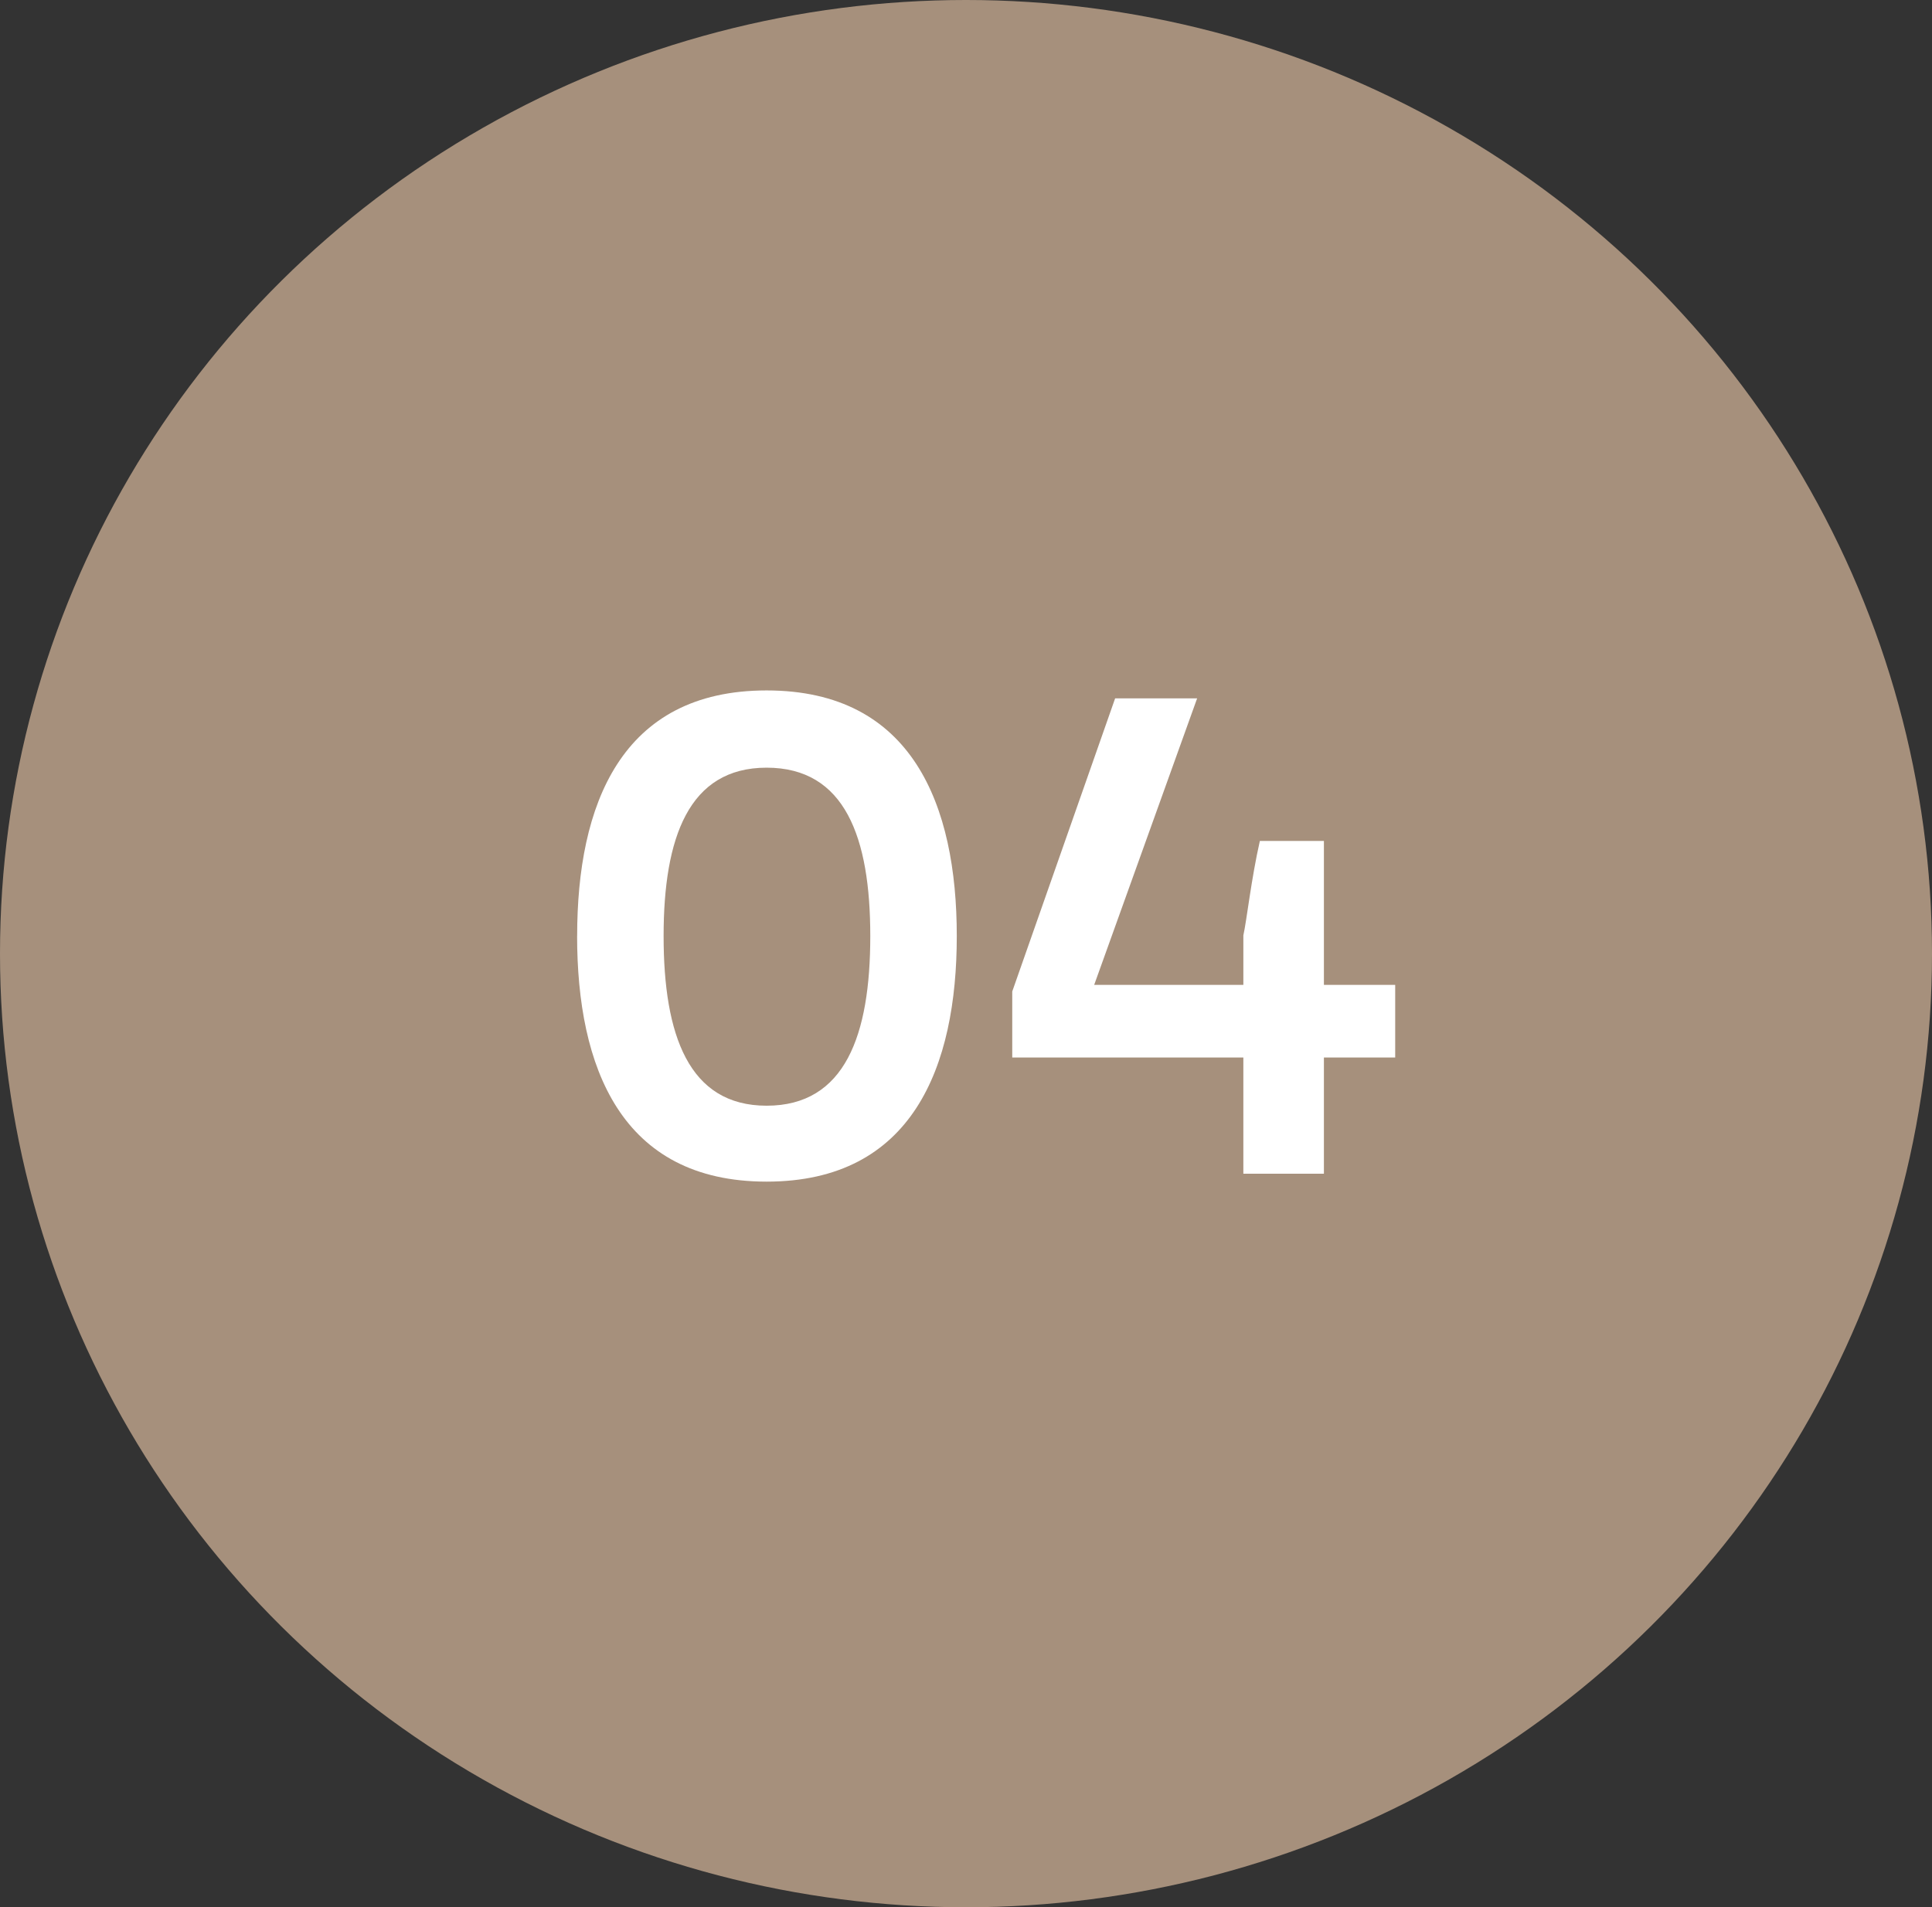
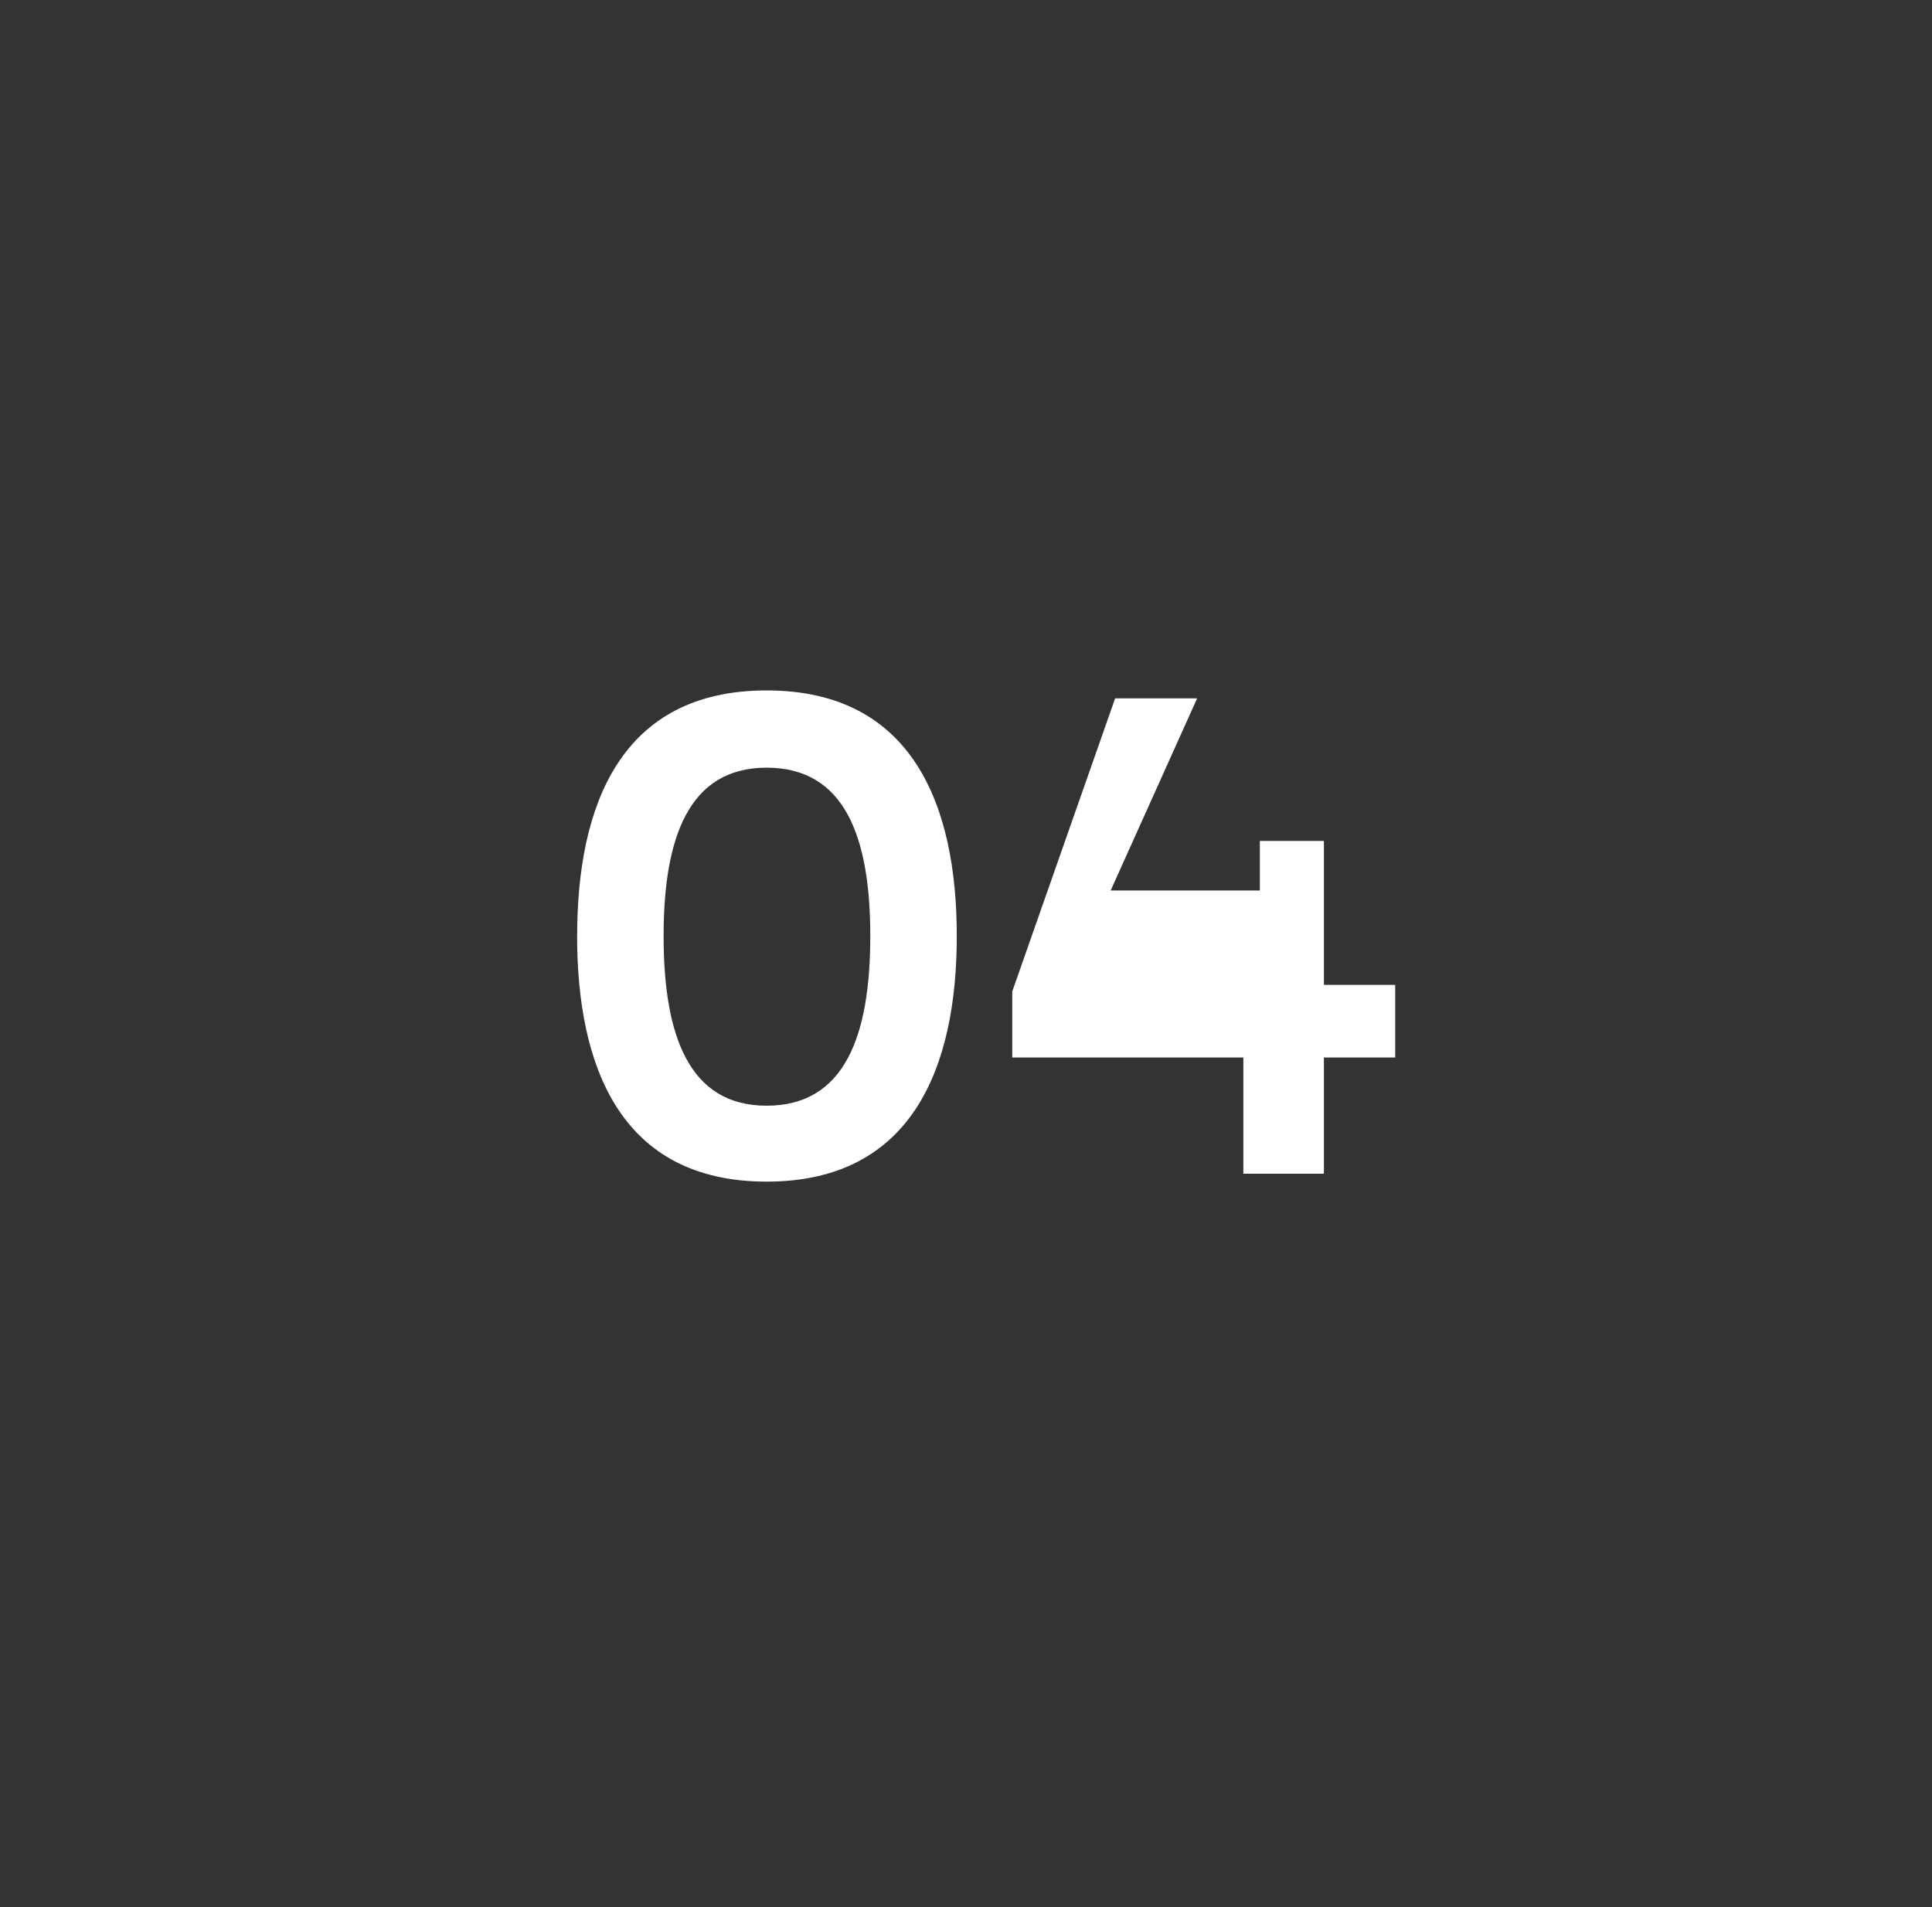
<svg xmlns="http://www.w3.org/2000/svg" width="79" height="78" viewBox="0 0 79 78">
  <rect x="0" y="0" width="79" height="78" fill="#333333" stroke="none" />
  <g id="Gruppe_85" data-name="Gruppe 85" transform="translate(5936 6425)">
-     <ellipse id="Oval" cx="39.5" cy="39" rx="39.5" ry="39" transform="translate(-5936 -6425)" fill="#a6907c" />
-     <path id="_01" data-name="01" d="M-12.865-9.72c0-4.023,1.026-6.885,4.212-6.885,3.213,0,4.239,2.862,4.239,6.885,0,4.05-1.026,6.939-4.239,6.939C-11.839-2.781-12.865-5.67-12.865-9.72Zm-3.537,0C-16.4-4.374-14.62.324-8.653.324S-.877-4.374-.877-9.72-2.686-19.764-8.653-19.764-16.4-15.066-16.4-9.72Zm22-9.72L1.391-7.452v2.7h9.45V0h3.294V-4.752H17.05v-2.97H14.135v-5.886H11.516c-.351,1.539-.54,3.267-.675,3.861v2.025h-6.1L8.951-19.44Z" transform="translate(-5896 -6377)" fill="#fff" />
+     <path id="_01" data-name="01" d="M-12.865-9.72c0-4.023,1.026-6.885,4.212-6.885,3.213,0,4.239,2.862,4.239,6.885,0,4.05-1.026,6.939-4.239,6.939C-11.839-2.781-12.865-5.67-12.865-9.72Zm-3.537,0C-16.4-4.374-14.62.324-8.653.324S-.877-4.374-.877-9.72-2.686-19.764-8.653-19.764-16.4-15.066-16.4-9.72Zm22-9.72L1.391-7.452v2.7h9.45V0h3.294V-4.752H17.05v-2.97H14.135v-5.886H11.516v2.025h-6.1L8.951-19.44Z" transform="translate(-5896 -6377)" fill="#fff" />
  </g>
</svg>